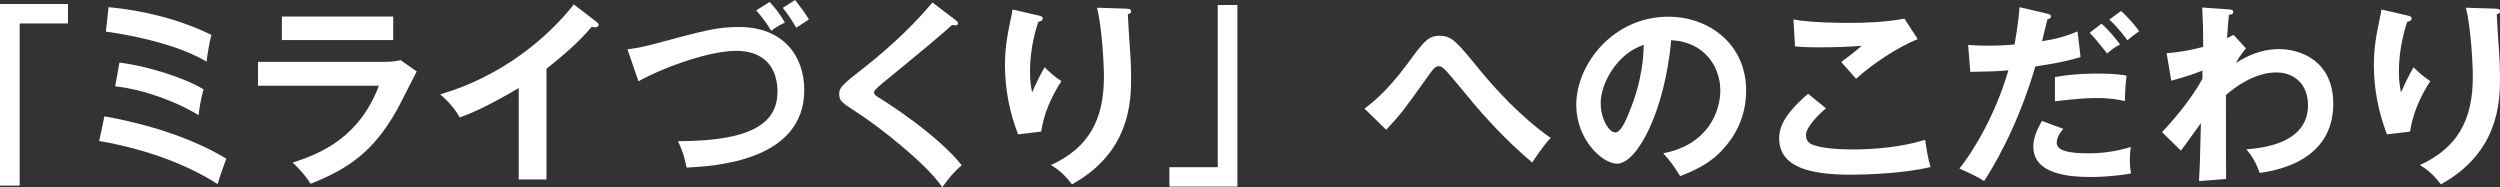
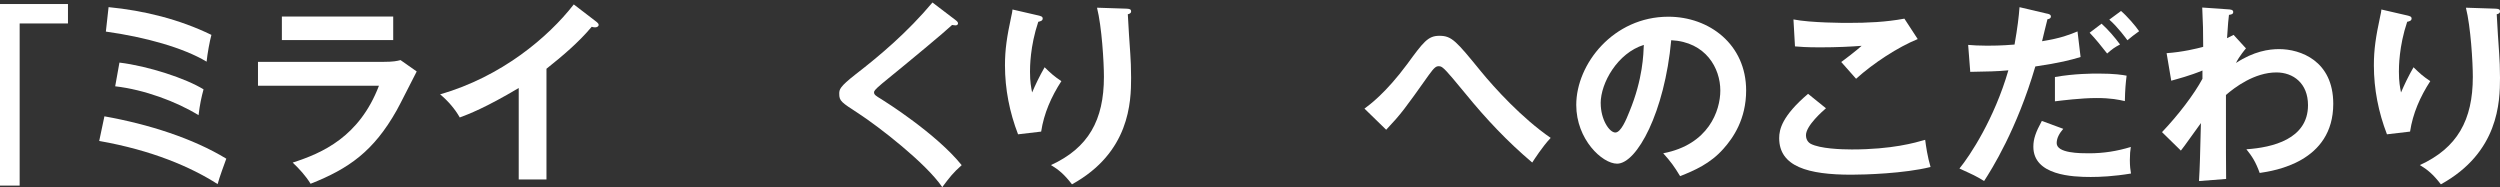
<svg xmlns="http://www.w3.org/2000/svg" id="Layer_2" viewBox="0 0 571.26 42.77">
  <rect x="0" y="0" width="571.26" height="42.77" fill="#333333" stroke="none" />
  <defs>
    <style>
      .cls-1 {
        fill: #fff;
      }
    </style>
  </defs>
  <g id="_修正" data-name="修正">
    <g>
      <path class="cls-1" d="M15.53.92v4.44H4.49v37.05H0V.92h15.53Z" />
      <path class="cls-1" d="M23.85,26.58c10.12,1.8,20.29,5.06,27.86,9.68-.44,1.23-1.54,4.14-1.98,5.81-6.12-3.92-15.01-7.74-27.06-9.86l1.19-5.63ZM24.81,1.63c8.14.79,16.15,2.77,23.5,6.34-.4,1.45-.92,4.31-1.1,6.12-5.28-3.17-14.04-5.63-23.02-6.87l.62-5.59ZM27.28,14.3c6.6.79,15.27,3.65,19.23,6.12-.48,1.76-.84,3.39-1.14,5.9-5.06-3.12-12.45-5.85-19.05-6.6l.97-5.41Z" />
      <path class="cls-1" d="M87.78,14.13c1.98,0,2.95-.18,3.74-.4l3.7,2.6c-.75,1.41-3.87,7.66-4.58,8.89-5.28,9.37-10.96,13.33-19.67,16.77-1.14-1.85-2.6-3.43-4.09-4.84,6.73-2.16,15.23-5.85,19.71-17.56h-27.64v-5.46h28.82ZM89.85,3.78v5.37h-25.44V3.78h25.44Z" />
      <path class="cls-1" d="M124.87,41.01h-6.34v-20.9c-7.61,4.53-11.57,6.03-13.47,6.73-1.1-1.94-2.68-3.78-4.49-5.28,14.04-4.05,24.69-13.03,30.54-20.55l5.28,4.05c.26.22.4.4.4.62,0,.4-.44.57-.79.57-.22,0-.57-.04-.79-.13-3.04,3.61-6.65,6.65-10.34,9.59v25.3Z" />
-       <path class="cls-1" d="M143.39,11.27c1.54-.22,2.99-.4,5.63-1.1,12.32-3.3,14.83-4,19.89-4,9.99,0,14.87,6.56,14.87,14.39,0,16.28-20.64,17.43-26.89,17.73-.62-3.21-1.5-5.06-1.98-6.03,17.65,0,22.75-4.58,22.75-11.35,0-3.52-1.36-9.29-9.55-9.29-5.76,0-16.11,3.56-22.22,6.95l-2.51-7.3ZM175.87.44c1.14,1.23,2.51,2.99,3.48,4.71-1.28.62-1.98,1.01-3.12,1.89-1.19-1.98-2.46-3.56-3.43-4.67l3.08-1.94ZM181.68,0c1.41,1.8,2.16,2.82,3.17,4.44-.97.66-2.73,1.76-2.9,1.89-1.36-2.24-1.63-2.68-3.08-4.53l2.82-1.8Z" />
      <path class="cls-1" d="M218.38,4.62c.26.18.53.44.53.7,0,.18-.09.48-.57.48-.13,0-.4-.04-.79-.09-1.76,1.67-9.51,8.1-15.89,13.29-1.89,1.58-1.94,1.85-1.94,2.11,0,.53.4.79,1.72,1.58.7.44,12.45,7.79,18.31,15.05-1.98,1.76-2.68,2.68-4.44,5.02-3.74-5.5-14.52-13.82-19.1-16.81-4-2.6-4.44-2.86-4.44-4.53,0-.97.09-1.58,3.74-4.44,5.59-4.31,11.88-9.64,17.56-16.41l5.32,4.05Z" />
      <path class="cls-1" d="M237.07,3.48c.7.18,1.19.26,1.19.75,0,.53-.57.66-1.01.75-1.89,5.63-1.89,10.43-1.89,11.4,0,2.38.26,3.56.48,4.75.84-1.94,1.63-3.61,2.86-5.76,1.45,1.41,2.11,2.02,3.83,3.17-2.29,3.52-4,7.39-4.62,11.53l-5.28.62c-1.94-5.02-2.99-10.34-2.99-15.75,0-3.65.44-6.51,1.41-11.05.22-.97.26-1.19.31-1.72l5.72,1.32ZM257.4,1.98c.66.04,1.06.09,1.06.62,0,.48-.44.57-.75.66.04,1.45.48,7.79.57,9.11.09,1.23.18,3.21.18,5.41,0,5.54-.31,17.07-13.51,24.34-1.8-2.33-3.04-3.34-4.8-4.4,8.54-3.92,12.1-10.25,12.1-20.16,0-3.34-.48-11.44-1.58-15.8l6.73.22Z" />
-       <path class="cls-1" d="M267.21,42.64v-4.44h11.05V1.14h4.49v41.5h-15.53Z" />
      <path class="cls-1" d="M311.78,24.82c1.14-.84,4.84-3.52,9.77-10.17,3.7-5.06,4.75-6.47,7.35-6.47,2.86,0,3.83,1.19,9.55,8.19,2.99,3.65,9.29,10.61,15.89,15.14-1.89,1.98-3.78,4.97-4.22,5.63-5.59-4.71-10.61-10.03-15.23-15.71-1.67-2.02-4.4-5.37-5.15-5.9-.31-.26-.57-.4-.97-.4-.57,0-.97.18-2.29,2.02-5.5,7.75-6.29,8.85-9.73,12.5l-4.97-4.84Z" />
      <path class="cls-1" d="M380.03,35.03c10.39-1.98,13.07-9.72,13.07-14.35,0-5.1-3.3-11.09-11.22-11.49-1.5,16.41-7.83,28.21-12.37,28.21-3.39,0-9.33-5.54-9.33-13.42,0-9.37,8.49-20.16,21.04-20.16,9.37,0,17.78,6.34,17.78,16.85,0,6.56-2.95,10.83-5.19,13.33-2.99,3.39-6.65,4.97-9.9,6.25-1.32-2.2-2.16-3.34-3.87-5.24ZM365.77,23.59c0,3.74,1.98,6.69,3.34,6.69,1.28,0,2.51-2.99,3.21-4.75,3.12-7.52,3.21-13.25,3.3-15.27-5.98,1.85-9.86,8.67-9.86,13.33Z" />
      <path class="cls-1" d="M417.25,24.73c-.66.57-4.58,3.96-4.58,6.16,0,1.28.79,1.8,1.1,1.98,2.16,1.1,6.87,1.28,9.37,1.28,9.24,0,14.48-1.54,16.77-2.2.18,1.41.53,3.87,1.23,6.21-6.03,1.5-15.05,1.76-18.09,1.76-9.9,0-16.5-1.85-16.5-8.36,0-1.98.66-5.06,6.6-10.12l4.09,3.3ZM438.2,8.93c-4.53,1.85-10.08,5.46-14.08,9.07-.53-.62-2.9-3.3-3.39-3.83.35-.22,3.74-2.82,4.66-3.7-2.33.18-5.59.35-9.51.35-3.26,0-4.62-.13-5.72-.22l-.35-6.16c3.96.79,11.66.79,12.54.79,4.31,0,8.58-.18,12.81-.97l3.04,4.66Z" />
      <path class="cls-1" d="M467.85,3.12c.53.13.79.31.79.62,0,.57-.62.62-.79.66-.22.79-1.06,4.31-1.23,5.02,4.36-.7,6.29-1.5,8.1-2.24l.7,5.85c-2.33.7-4.66,1.32-10.34,2.16-4.22,14.39-9.99,23.54-11.71,26.18-1.8-1.14-2.55-1.45-5.63-2.86,2.38-2.9,7.97-11.35,11.18-22.44-2.68.26-4.58.26-8.71.35l-.48-6.16c1.1.09,2.46.18,4.31.18.84,0,3.3,0,6.29-.26.7-3.96.97-6.34,1.14-8.54l6.38,1.5ZM471.46,29.44c-.79.92-1.5,2.02-1.5,3.26,0,2.33,5.37,2.33,7.39,2.33,3.3,0,6.38-.48,9.55-1.45-.13.75-.22,1.72-.22,2.99,0,1.41.13,2.33.26,3.08-3.96.66-7.13.79-9.2.79-4.14,0-13.11-.35-13.11-6.91,0-1.8.53-3.3,1.94-5.9l4.88,1.8ZM469.57,17.6c4.36-.79,8.76-.79,9.86-.79,3.78,0,5.59.31,6.51.48-.22,1.76-.35,3.21-.4,5.81-1.41-.31-3.12-.7-6.47-.7-3.52,0-8.01.57-9.51.75v-5.54ZM480.22,5.41c1.5,1.36,2.99,3.08,4.22,4.75-1.32.7-1.8,1.06-2.95,2.07-1.28-1.63-2.68-3.39-4-4.75l2.73-2.07ZM484.66,2.51c1.32,1.1,3.34,3.43,4.14,4.62-1.36,1.01-1.54,1.1-2.68,2.07-.22-.31-2.2-3.04-4.14-4.71l2.68-1.98Z" />
      <path class="cls-1" d="M513.22,11.05c-.09.09-1.58,1.85-2.29,3.34,4.09-2.68,7.52-3.17,9.86-3.17,4.84,0,12.37,2.64,12.37,12.5,0,13.33-13.51,15.31-16.81,15.8-.92-2.55-1.76-3.83-3.04-5.41,5.98-.4,14.08-2.33,14.08-10.08,0-5.02-3.39-7.48-7.22-7.48-5.02,0-9.55,3.43-11.53,5.15,0,13.86,0,15.4.04,19.19l-6.2.48c.22-3.79.22-4.8.44-13.25-.75.97-3.87,5.46-4.58,6.29l-4.31-4.22c3.74-3.92,7.35-8.67,9.24-12.19v-1.89c-2.86,1.19-5.59,1.89-7.13,2.33l-1.06-6.29c3.7-.26,6.95-1.06,8.36-1.45,0-4.18-.04-4.66-.22-8.98l5.76.4c.75.04,1.32.09,1.32.62s-.48.57-.97.66c-.13,1.01-.22,1.89-.44,5.32.4-.18.66-.31,1.5-.75l2.82,3.08Z" />
      <path class="cls-1" d="M549.87,3.48c.7.18,1.19.26,1.19.75,0,.53-.57.66-1.01.75-1.89,5.63-1.89,10.43-1.89,11.4,0,2.38.26,3.56.48,4.75.84-1.94,1.63-3.61,2.86-5.76,1.45,1.41,2.11,2.02,3.83,3.17-2.29,3.52-4,7.39-4.62,11.53l-5.28.62c-1.94-5.02-2.99-10.34-2.99-15.75,0-3.65.44-6.51,1.41-11.05.22-.97.26-1.19.31-1.72l5.72,1.32ZM570.2,1.98c.66.04,1.06.09,1.06.62,0,.48-.44.57-.75.66.04,1.45.48,7.79.57,9.11.09,1.23.18,3.21.18,5.41,0,5.54-.31,17.07-13.51,24.34-1.8-2.33-3.04-3.34-4.8-4.4,8.54-3.92,12.1-10.25,12.1-20.16,0-3.34-.48-11.44-1.58-15.8l6.73.22Z" />
    </g>
  </g>
</svg>